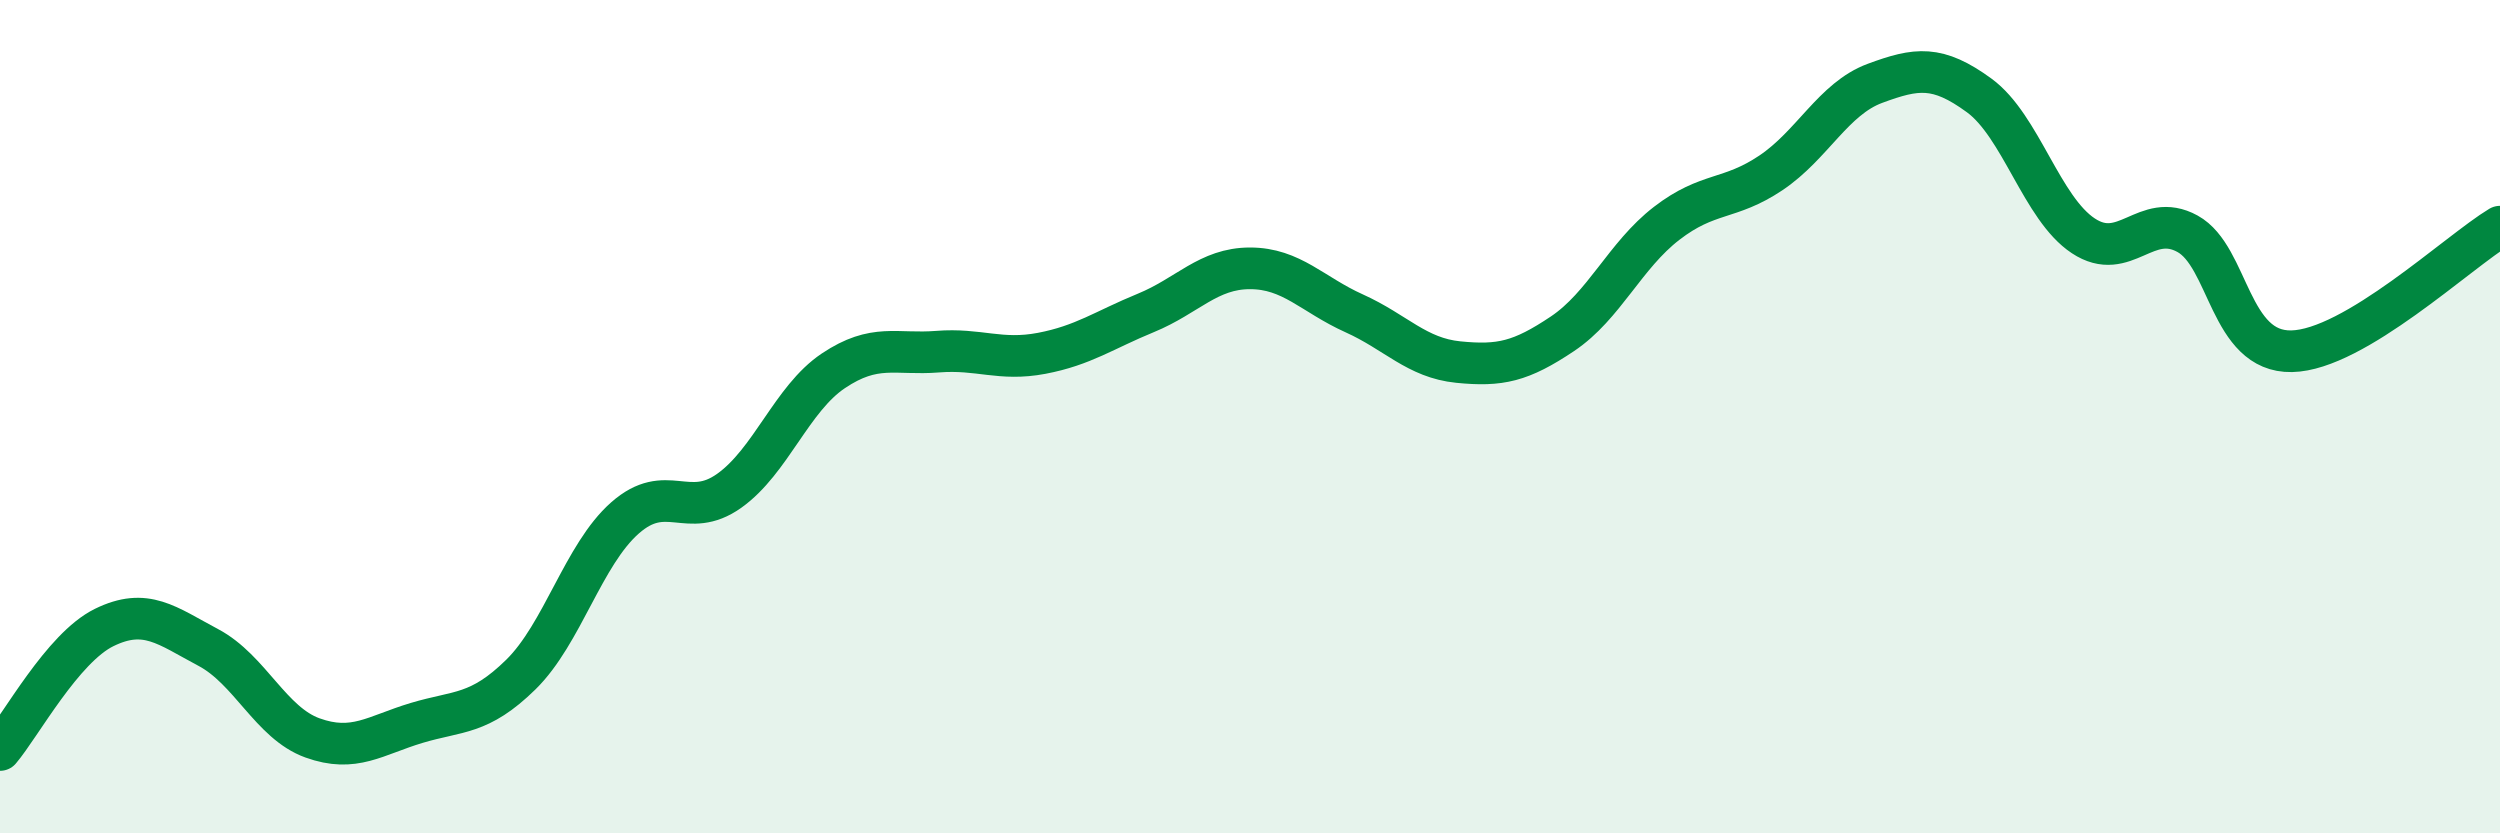
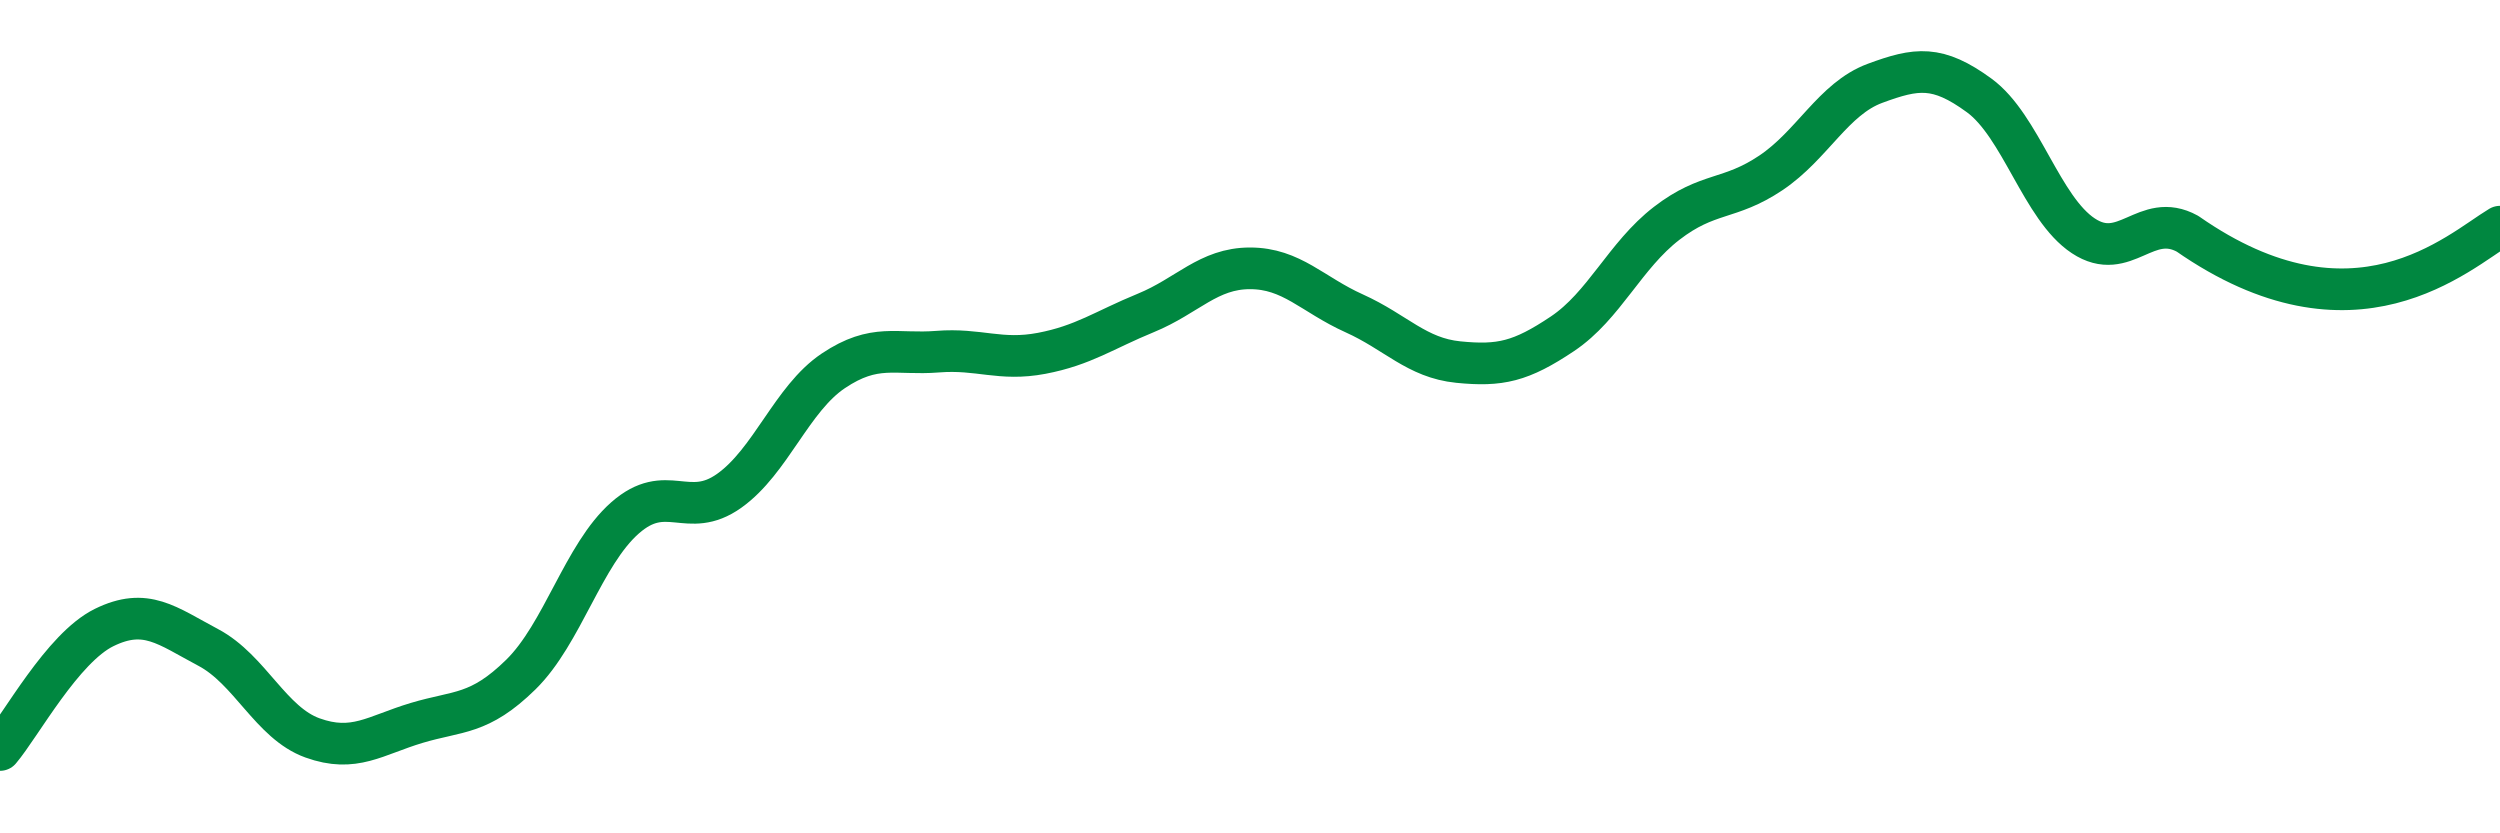
<svg xmlns="http://www.w3.org/2000/svg" width="60" height="20" viewBox="0 0 60 20">
-   <path d="M 0,18 C 0.5,17.41 1.5,15.55 2.5,15.06 C 3.5,14.57 4,15.01 5,15.54 C 6,16.07 6.5,17.35 7.5,17.71 C 8.5,18.07 9,17.65 10,17.35 C 11,17.05 11.5,17.17 12.5,16.19 C 13.5,15.21 14,13.31 15,12.43 C 16,11.55 16.5,12.49 17.5,11.78 C 18.5,11.07 19,9.57 20,8.9 C 21,8.23 21.5,8.52 22.5,8.44 C 23.5,8.36 24,8.67 25,8.48 C 26,8.29 26.5,7.92 27.5,7.51 C 28.5,7.1 29,6.44 30,6.44 C 31,6.44 31.5,7.07 32.5,7.52 C 33.5,7.97 34,8.59 35,8.69 C 36,8.79 36.5,8.68 37.5,8.01 C 38.5,7.34 39,6.13 40,5.36 C 41,4.59 41.5,4.82 42.5,4.15 C 43.5,3.48 44,2.37 45,2 C 46,1.63 46.5,1.56 47.5,2.29 C 48.5,3.02 49,5 50,5.66 C 51,6.32 51.5,5.06 52.5,5.61 C 53.5,6.16 53.5,8.46 55,8.43 C 56.5,8.4 59,6.04 60,5.44L60 20L0 20Z" fill="#008740" opacity="0.1" stroke-linecap="round" stroke-linejoin="round" />
-   <path d="M 0,18 C 0.5,17.41 1.5,15.55 2.5,15.06 C 3.5,14.57 4,15.01 5,15.54 C 6,16.07 6.5,17.35 7.5,17.71 C 8.5,18.07 9,17.65 10,17.35 C 11,17.05 11.5,17.17 12.5,16.19 C 13.5,15.21 14,13.31 15,12.43 C 16,11.55 16.5,12.49 17.5,11.78 C 18.5,11.07 19,9.57 20,8.9 C 21,8.23 21.5,8.52 22.5,8.44 C 23.5,8.36 24,8.67 25,8.48 C 26,8.29 26.5,7.92 27.5,7.51 C 28.5,7.1 29,6.44 30,6.44 C 31,6.44 31.5,7.07 32.5,7.52 C 33.5,7.97 34,8.59 35,8.69 C 36,8.79 36.5,8.68 37.5,8.01 C 38.5,7.34 39,6.13 40,5.36 C 41,4.59 41.5,4.82 42.5,4.15 C 43.5,3.48 44,2.37 45,2 C 46,1.63 46.5,1.56 47.5,2.29 C 48.5,3.02 49,5 50,5.66 C 51,6.32 51.5,5.06 52.5,5.61 C 53.5,6.16 53.5,8.46 55,8.43 C 56.5,8.4 59,6.04 60,5.44" stroke="#008740" stroke-width="1" fill="none" stroke-linecap="round" stroke-linejoin="round" />
+   <path d="M 0,18 C 0.5,17.41 1.5,15.55 2.5,15.06 C 3.5,14.57 4,15.01 5,15.54 C 6,16.07 6.5,17.35 7.5,17.71 C 8.5,18.07 9,17.65 10,17.35 C 11,17.05 11.5,17.17 12.5,16.19 C 13.5,15.21 14,13.31 15,12.43 C 16,11.55 16.5,12.49 17.5,11.78 C 18.5,11.07 19,9.57 20,8.9 C 21,8.23 21.5,8.52 22.5,8.44 C 23.5,8.36 24,8.67 25,8.48 C 26,8.29 26.5,7.92 27.5,7.51 C 28.5,7.1 29,6.44 30,6.44 C 31,6.44 31.5,7.07 32.5,7.52 C 33.5,7.97 34,8.59 35,8.69 C 36,8.79 36.5,8.68 37.5,8.01 C 38.5,7.34 39,6.13 40,5.36 C 41,4.59 41.5,4.82 42.5,4.15 C 43.5,3.48 44,2.37 45,2 C 46,1.63 46.5,1.56 47.5,2.29 C 48.5,3.02 49,5 50,5.66 C 51,6.32 51.5,5.06 52.5,5.61 C 56.5,8.4 59,6.04 60,5.44" stroke="#008740" stroke-width="1" fill="none" stroke-linecap="round" stroke-linejoin="round" />
</svg>